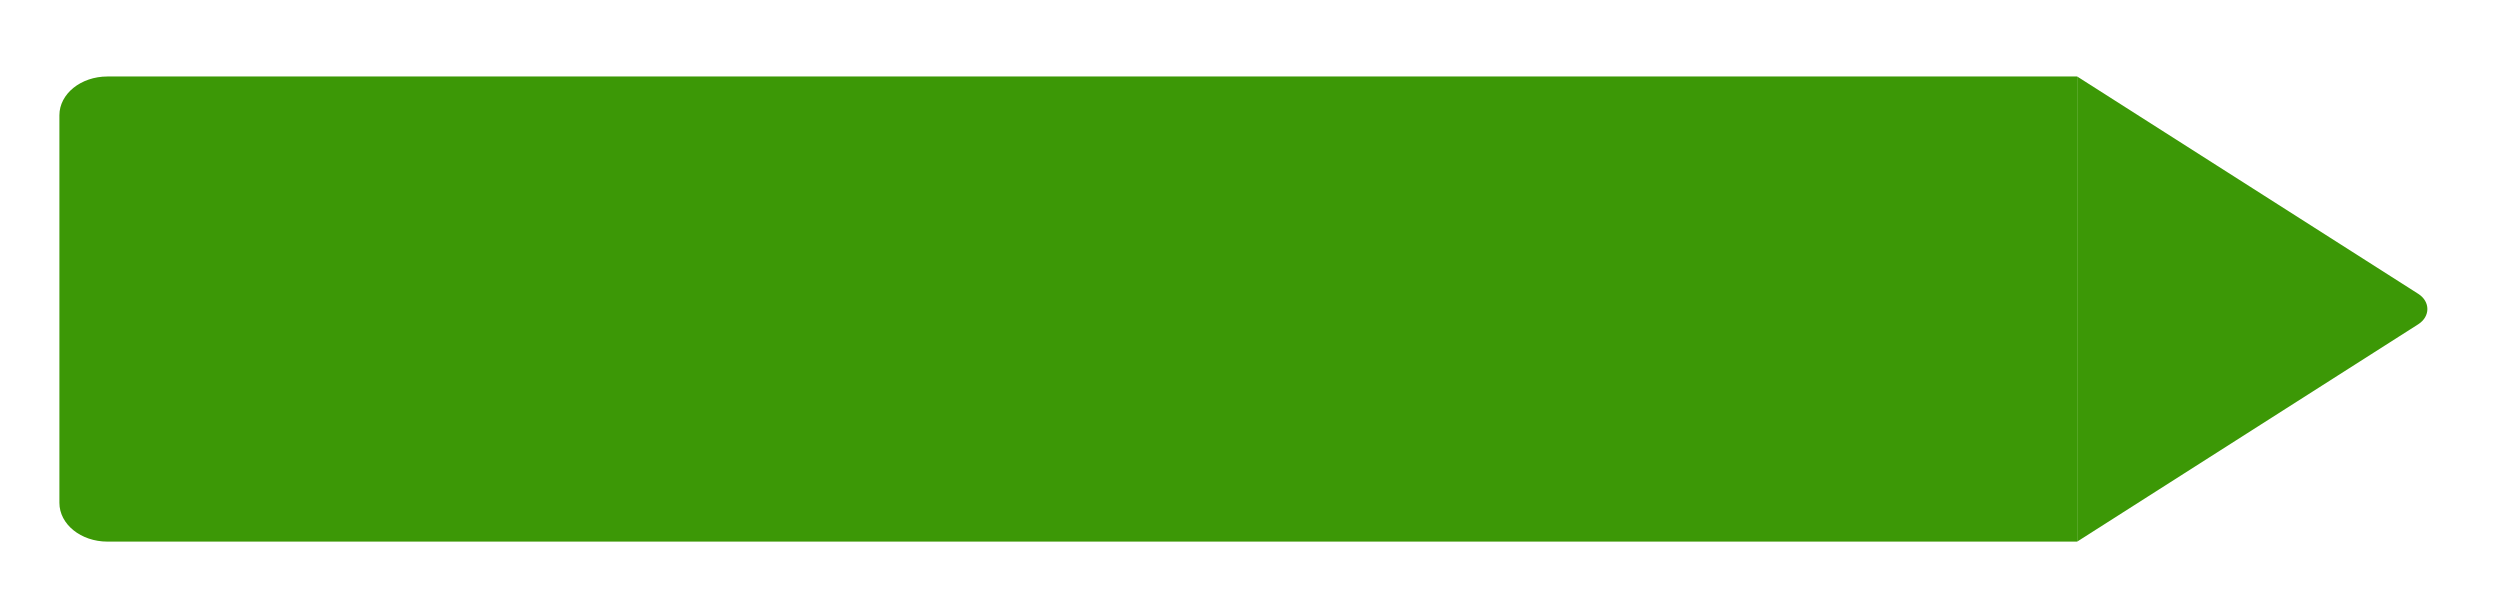
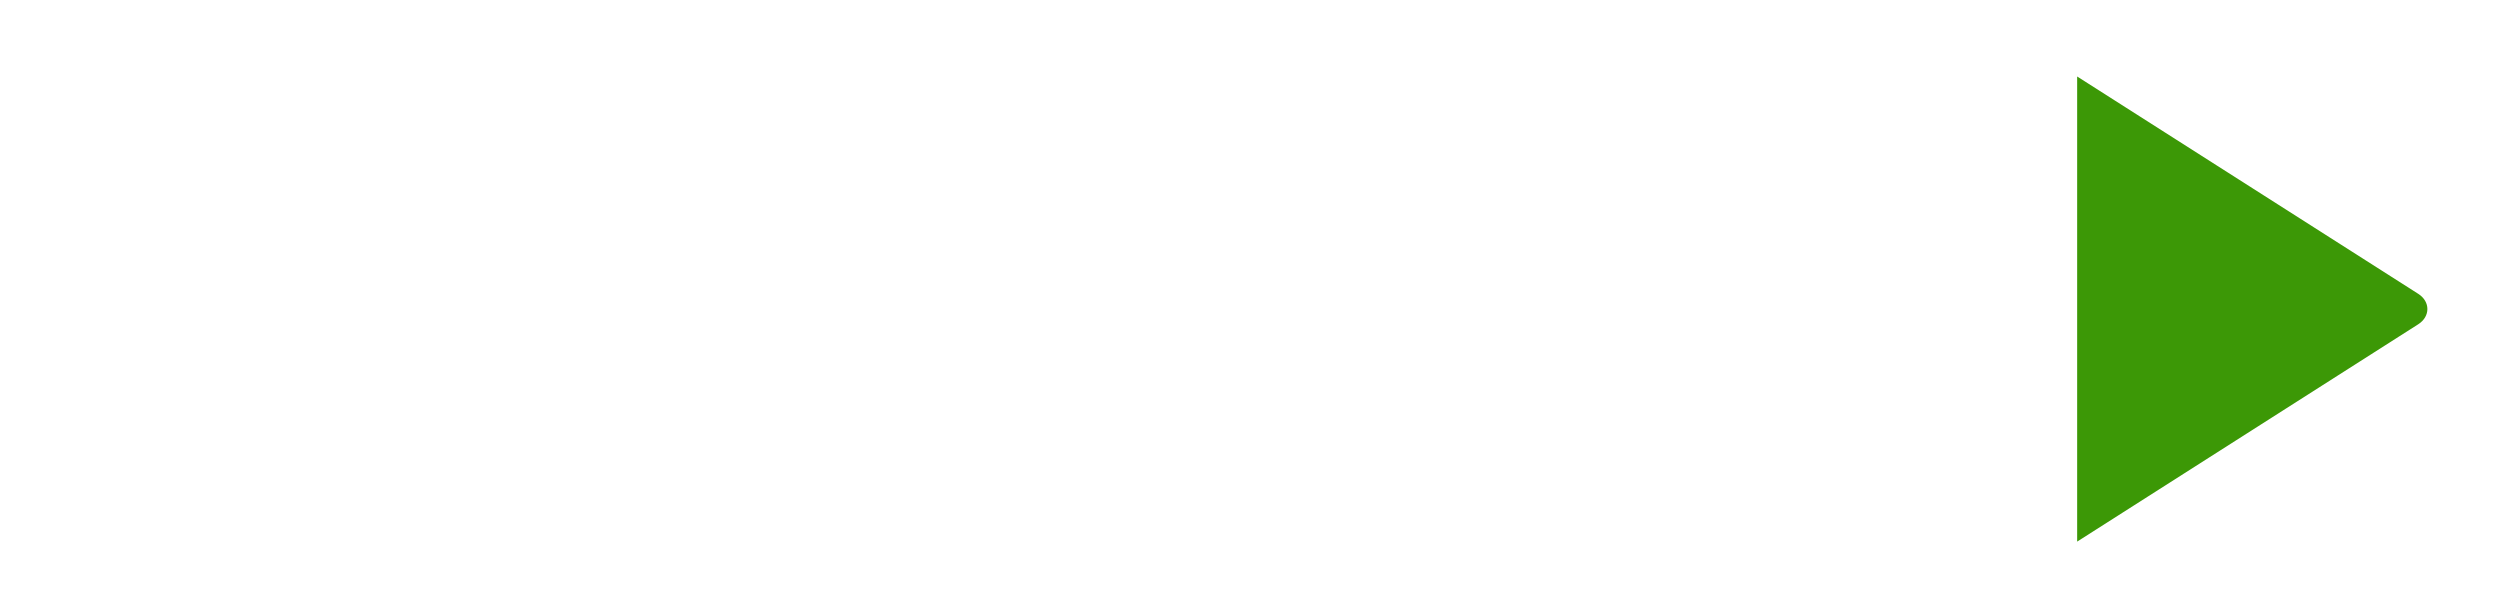
<svg xmlns="http://www.w3.org/2000/svg" width="129" height="31" viewBox="0 0 129 31" fill="none">
  <g id="Vector" filter="url(#filter0_d_1373_25838)">
    <path d="M124.782 14.162C125.41 14.562 125.41 15.331 124.782 15.732L107.181 26.947V2.947L124.782 14.162Z" fill="#3C9806" />
-     <path d="M3.065 4.947C3.065 3.842 4.175 2.947 5.544 2.947H107.181V26.947H5.544C4.175 26.947 3.065 26.051 3.065 24.947V4.947Z" fill="#3C9806" />
  </g>
  <defs>
    <filter id="filter0_d_1373_25838" x="0.065" y="0.947" width="128.188" height="30" filterUnits="userSpaceOnUse" color-interpolation-filters="sRGB">
      <feFlood flood-opacity="0" result="BackgroundImageFix" />
      <feColorMatrix in="SourceAlpha" type="matrix" values="0 0 0 0 0 0 0 0 0 0 0 0 0 0 0 0 0 0 127 0" result="hardAlpha" />
      <feOffset dy="1" />
      <feGaussianBlur stdDeviation="1.5" />
      <feComposite in2="hardAlpha" operator="out" />
      <feColorMatrix type="matrix" values="0 0 0 0 0 0 0 0 0 0 0 0 0 0 0 0 0 0 0.15 0" />
      <feBlend mode="normal" in2="BackgroundImageFix" result="effect1_dropShadow_1373_25838" />
      <feBlend mode="normal" in="SourceGraphic" in2="effect1_dropShadow_1373_25838" result="shape" />
    </filter>
  </defs>
</svg>